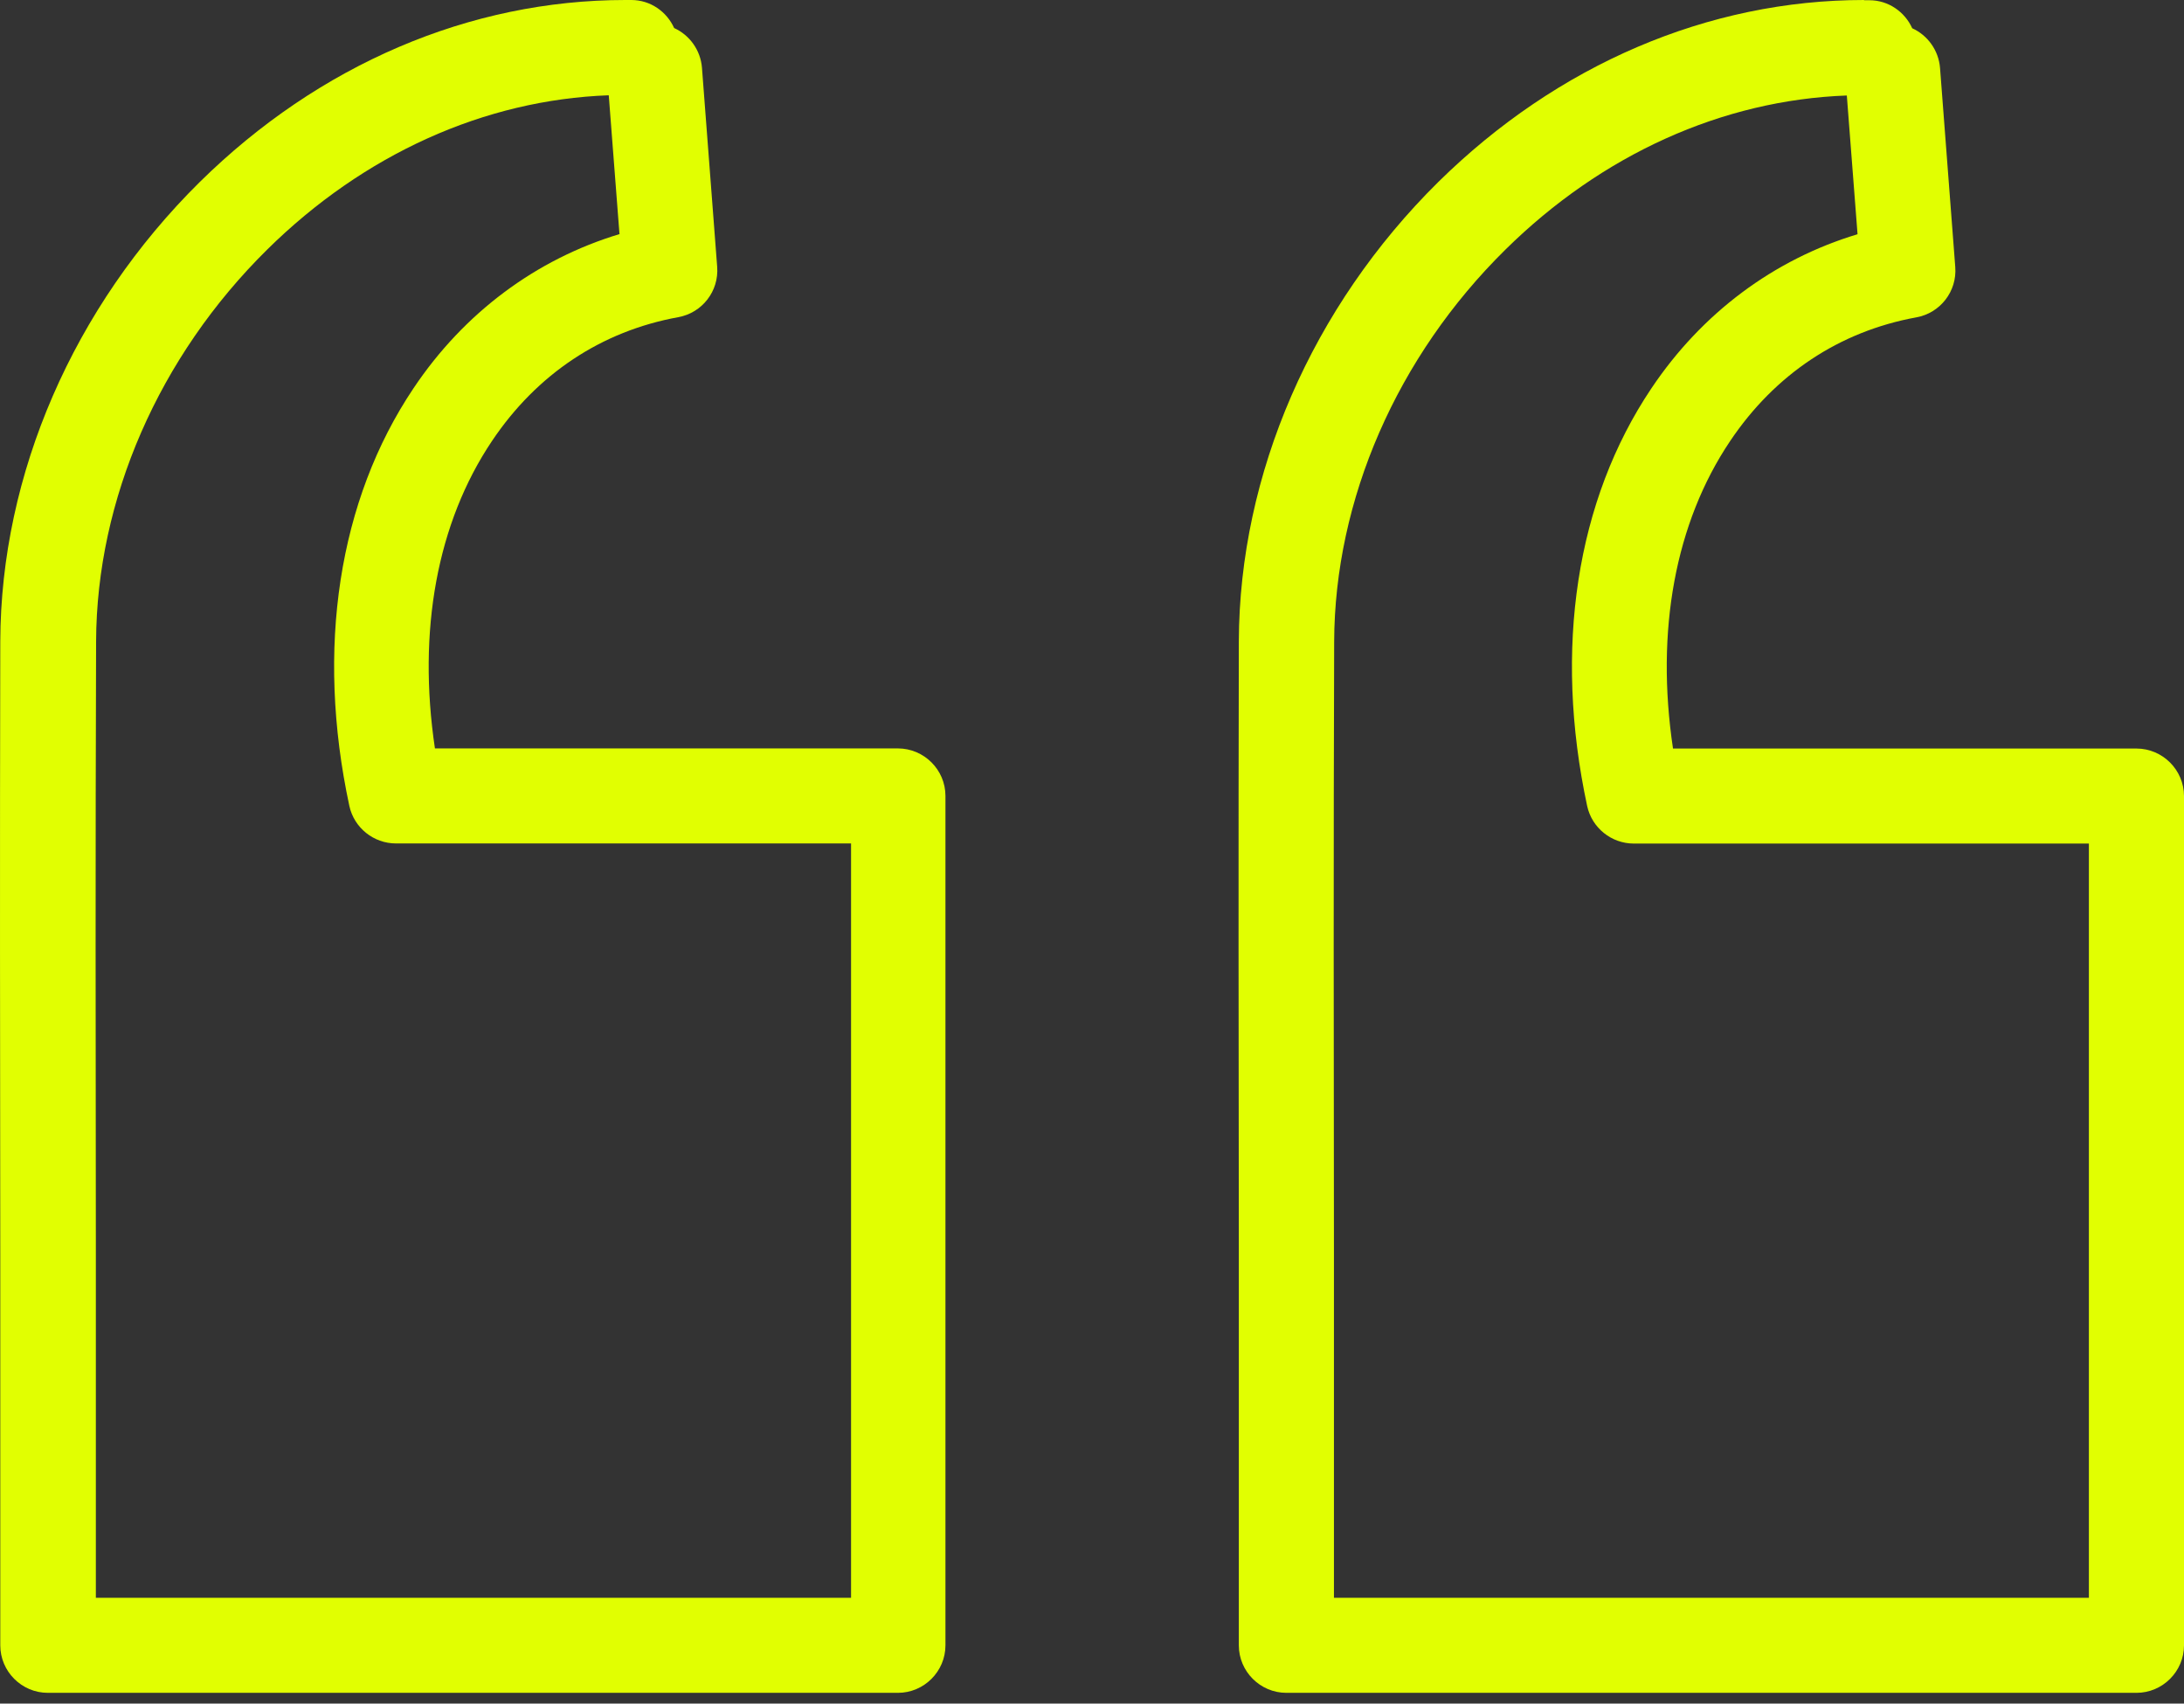
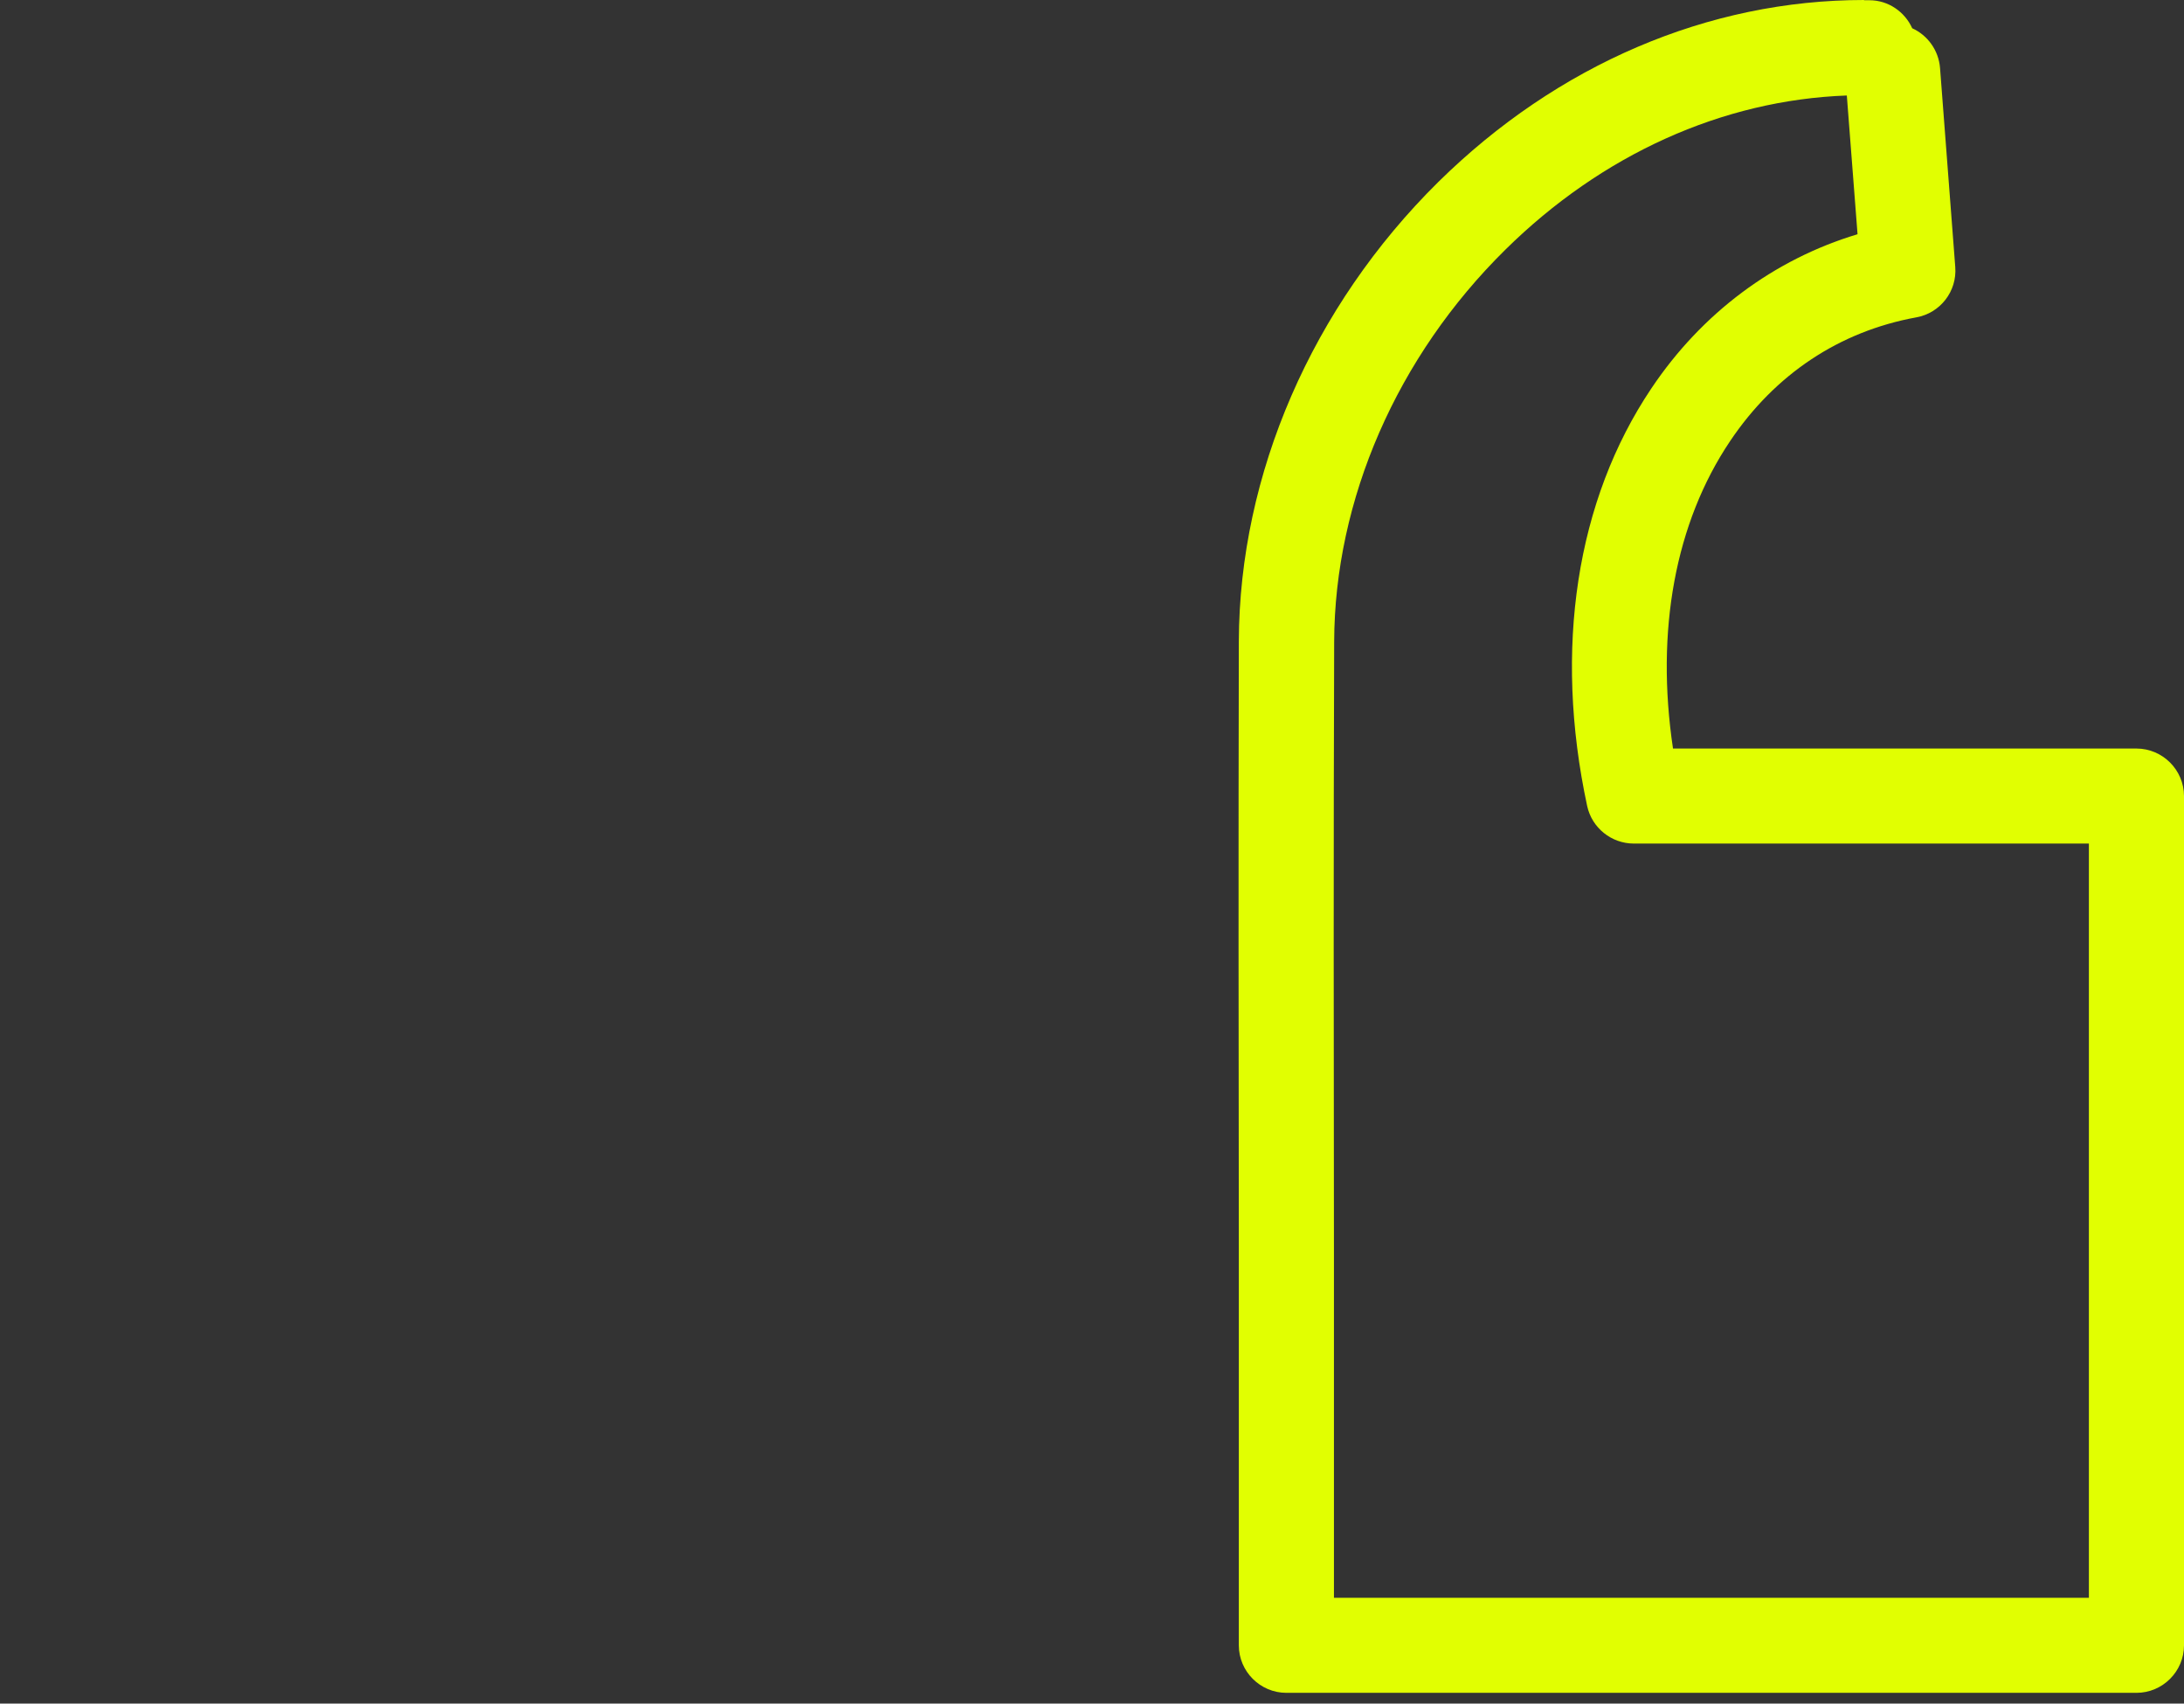
<svg xmlns="http://www.w3.org/2000/svg" width="109" height="85" viewBox="0 0 109 85" fill="none">
  <rect x="0" y="0" width="109" height="85" fill="#333333" stroke="none" />
  <path d="M93.038 0.012C93.122 0.012 93.216 0.012 93.3 0.012C94.249 0.012 95.068 0.593 95.436 1.41C96.195 1.754 96.753 2.501 96.824 3.39L97.584 13.323C97.679 14.532 96.836 15.622 95.637 15.835C91.804 16.535 88.588 18.668 86.345 22.011C83.604 26.088 82.619 31.481 83.497 37.348L106.627 37.348C107.932 37.348 109 38.415 109 39.719L109 82.093C109 83.397 107.932 84.463 106.627 84.463L64.201 84.463C62.896 84.463 61.828 83.397 61.828 82.093L61.828 62.476C61.816 52.318 61.804 42.16 61.828 32.003C61.851 23.658 65.483 15.302 71.784 9.079C77.73 3.224 85.254 5.55342e-06 93.027 6.23296e-06L93.038 0.012ZM92.706 11.675L92.172 4.765C85.966 4.99 79.949 7.704 75.131 12.457C69.719 17.791 66.61 24.927 66.586 32.014C66.551 42.16 66.563 52.318 66.575 62.464L66.575 79.722L104.253 79.722L104.253 42.089L81.539 42.089C80.424 42.089 79.451 41.307 79.213 40.217C77.528 32.37 78.667 24.962 82.417 19.379C84.933 15.622 88.529 12.943 92.706 11.687L92.706 11.675Z" fill="#E1FF01" />
-   <path d="M31.248 6.23607e-06C31.331 6.24333e-06 31.426 6.25163e-06 31.509 6.25889e-06C32.459 6.34189e-06 33.278 0.581 33.645 1.399C34.405 1.743 34.963 2.489 35.034 3.379L35.793 13.313C35.888 14.522 35.046 15.612 33.847 15.826C30.014 16.525 26.798 18.659 24.555 22.002C21.814 26.08 20.829 31.474 21.707 37.342L44.813 37.342C46.118 37.342 47.186 38.408 47.186 39.712L47.186 82.092C47.186 83.396 46.118 84.463 44.813 84.463L2.387 84.463C1.082 84.463 0.014 83.396 0.014 82.092L0.014 62.544C0.002 52.361 -0.01 42.178 0.014 32.007C0.037 23.662 3.669 15.304 9.97 9.081C15.916 3.224 23.44 5.55341e-06 31.213 6.23296e-06L31.248 6.23607e-06ZM30.916 11.665L30.382 4.754C24.175 4.979 18.159 7.694 13.341 12.447C7.929 17.782 4.82 24.918 4.796 32.007C4.76 42.178 4.772 52.361 4.784 62.532L4.784 79.721L42.475 79.721L42.475 42.083L19.761 42.083C18.645 42.083 17.672 41.301 17.435 40.21C15.75 32.363 16.889 24.954 20.639 19.37C23.155 15.612 26.751 12.933 30.928 11.677L30.916 11.665Z" fill="#E1FF01" />
</svg>